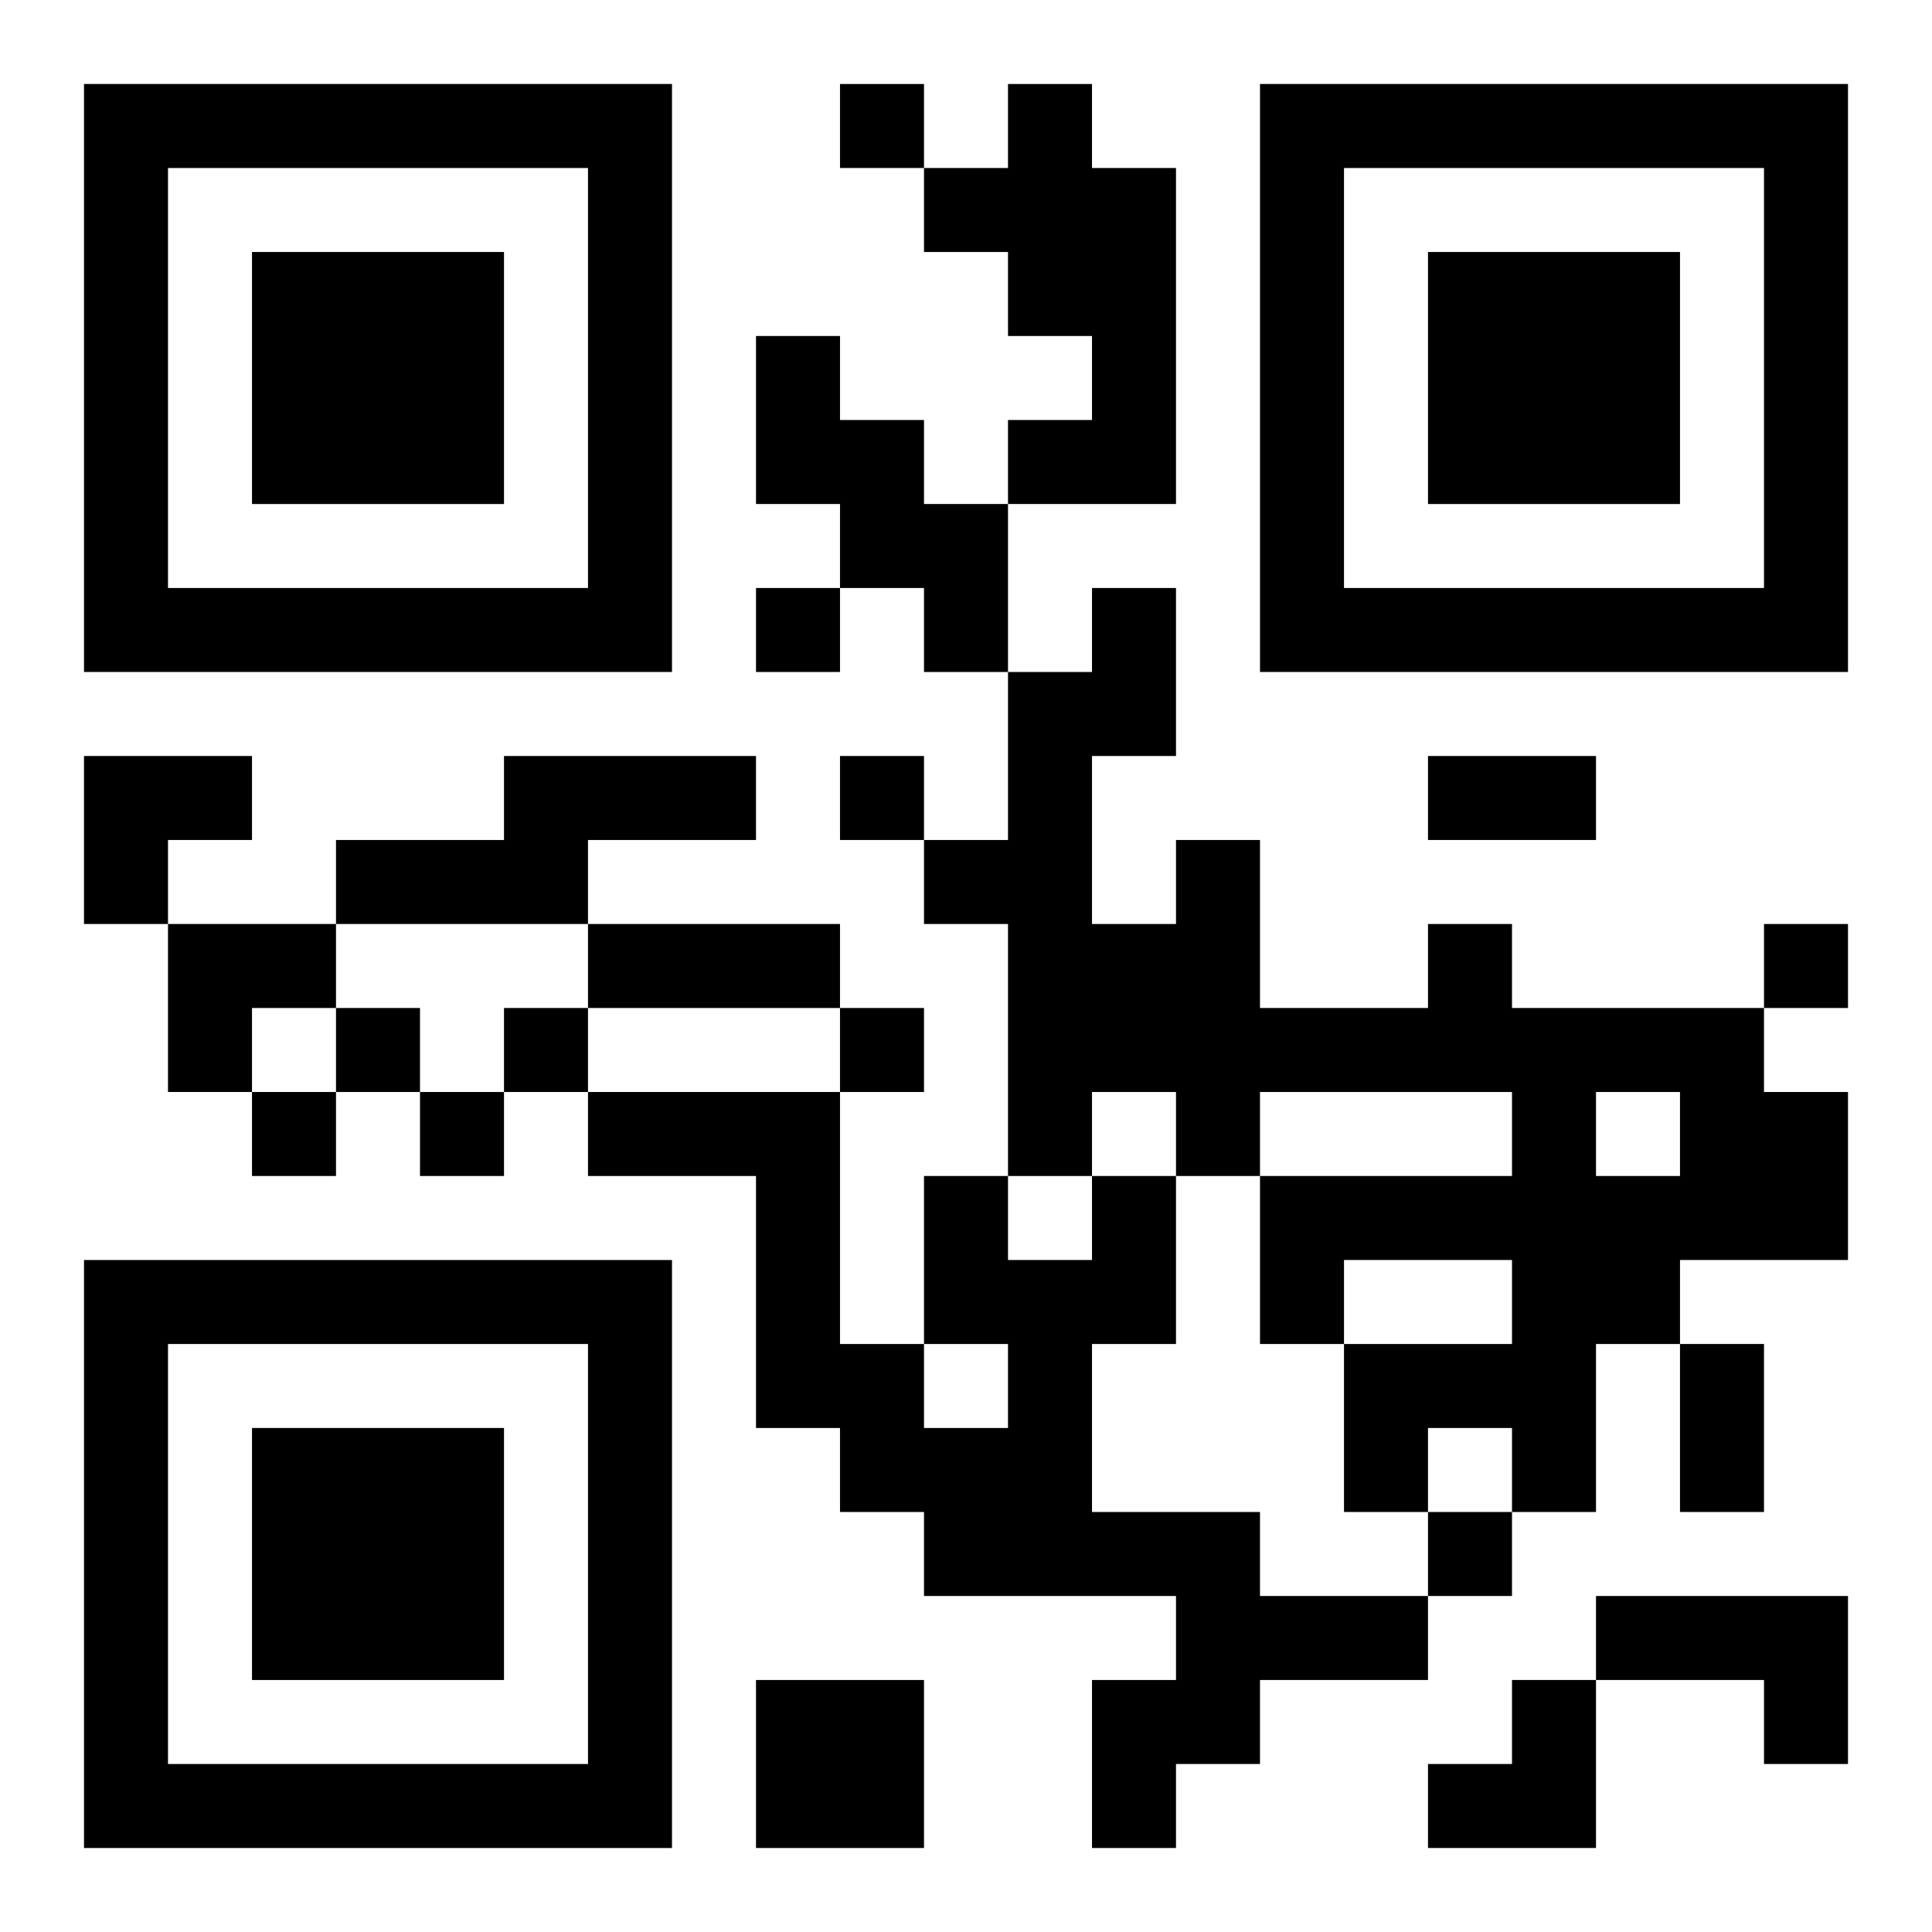
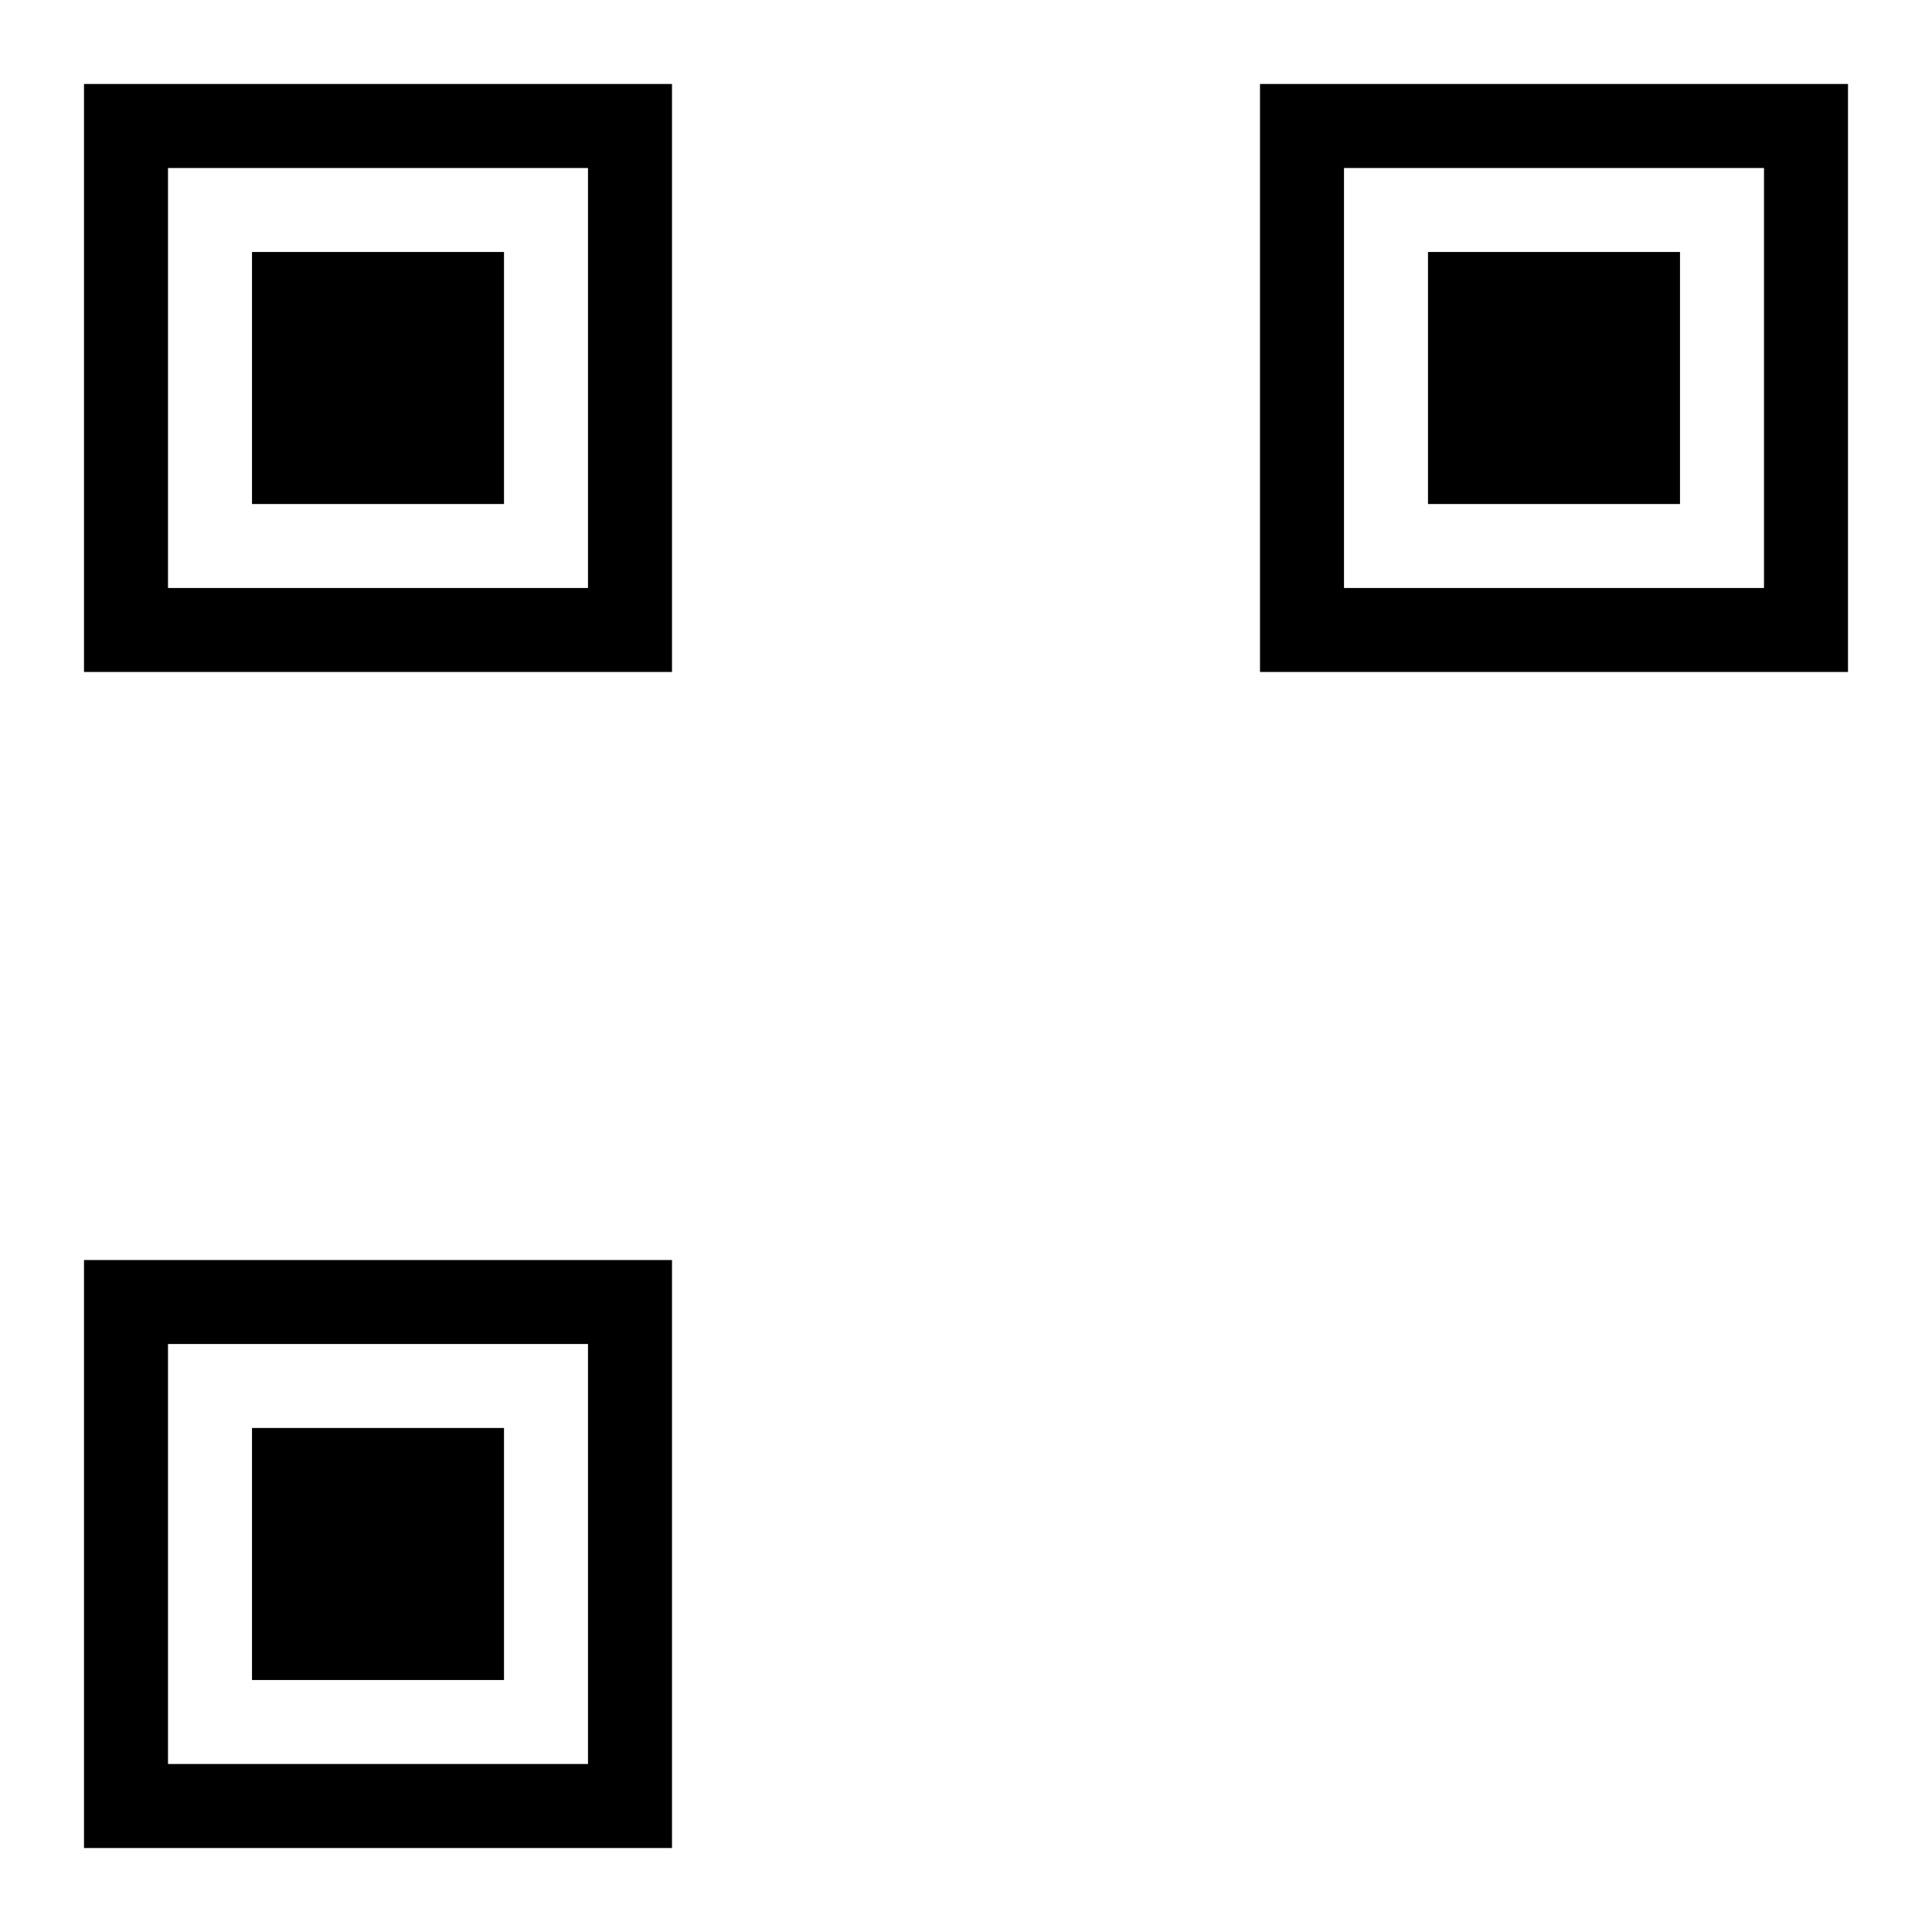
<svg xmlns="http://www.w3.org/2000/svg" xmlns:xlink="http://www.w3.org/1999/xlink" width="250" height="250" baseProfile="full" version="1.1" viewBox="-1 -1 23 23">
  <symbol id="a">
    <path d="m0 7v7h7v-7h-7zm1 1h5v5h-5v-5zm1 1v3h3v-3h-3z" />
  </symbol>
  <use y="-7" xlink:href="#a" />
  <use y="7" xlink:href="#a" />
  <use x="14" y="-7" xlink:href="#a" />
-   <path d="m11 0h1v1h1v4h-2v-1h1v-1h-1v-1h-1v-1h1v-1m-3 3h1v1h1v1h1v2h-1v-1h-1v-1h-1v-2m-3 5h3v1h-2v1h-3v-1h2v-1m11 2h1v1h3v1h1v2h-2v1h-1v2h-1v-1h-1v1h-1v-2h2v-1h-2v1h-1v-2h3v-1h-3v1h-1v-1h-1v1h-1v-3h-1v-1h1v-2h1v-1h1v2h-1v2h1v-1h1v2h2v-1m2 2v1h1v-1h-1m-6 1h1v2h-1v2h2v1h2v1h-2v1h-1v1h-1v-2h1v-1h-3v-1h-1v-1h-1v-3h-2v-1h3v3h1v1h1v-1h-1v-2h1v1h1v-1m6 5h3v2h-1v-1h-2v-1m-10 1h2v2h-2v-2m1-19v1h1v-1h-1m-1 6v1h1v-1h-1m1 2v1h1v-1h-1m11 2v1h1v-1h-1m-17 1v1h1v-1h-1m2 0v1h1v-1h-1m4 0v1h1v-1h-1m-7 1v1h1v-1h-1m2 0v1h1v-1h-1m12 5v1h1v-1h-1m0-9h2v1h-2v-1m-10 2h3v1h-3v-1m13 5h1v2h-1v-2m-19-7h2v1h-1v1h-1zm1 2h2v1h-1v1h-1zm15 9m1 0h1v2h-2v-1h1z" />
</svg>